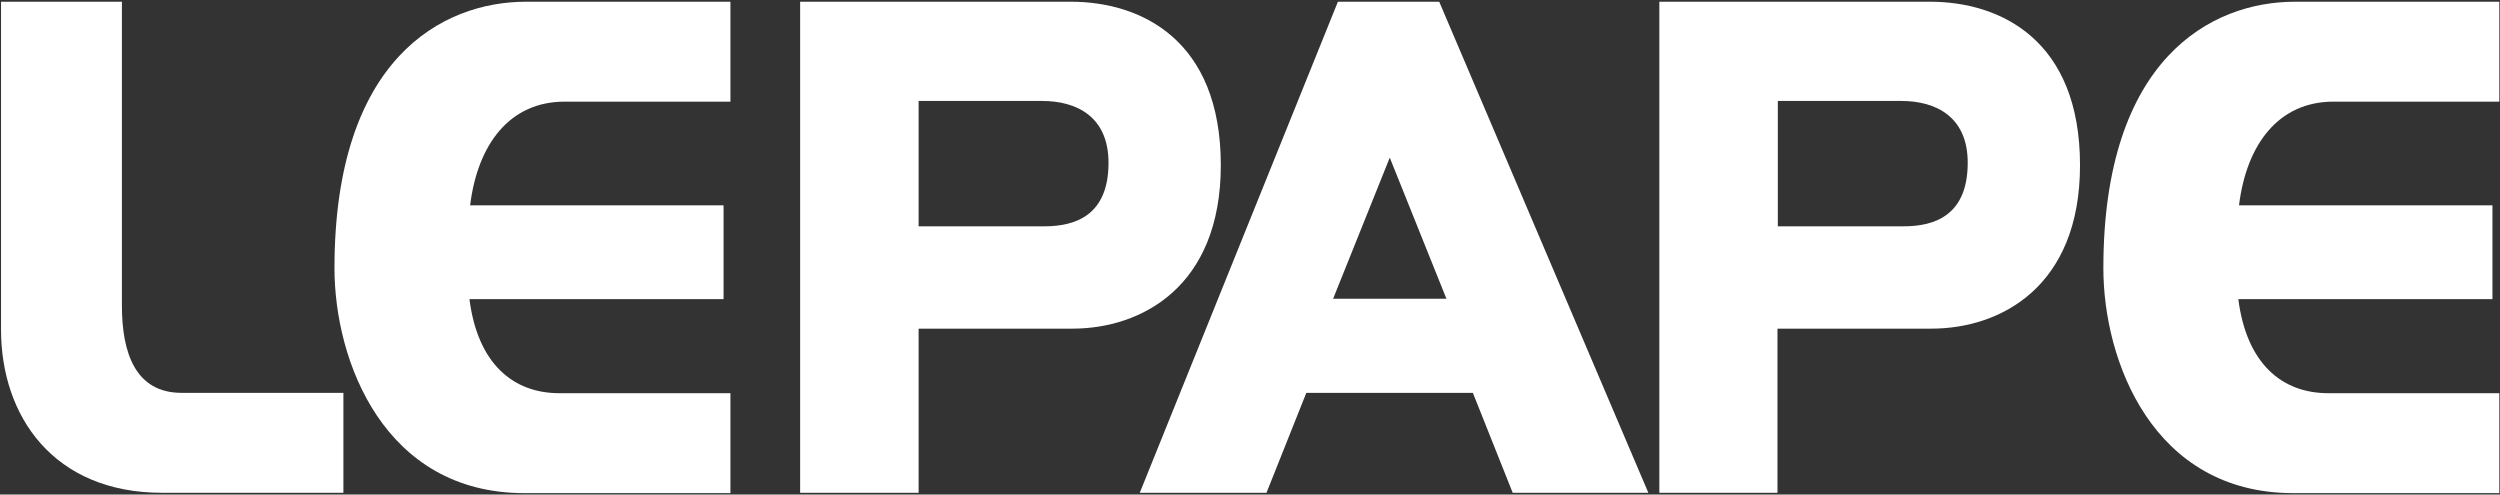
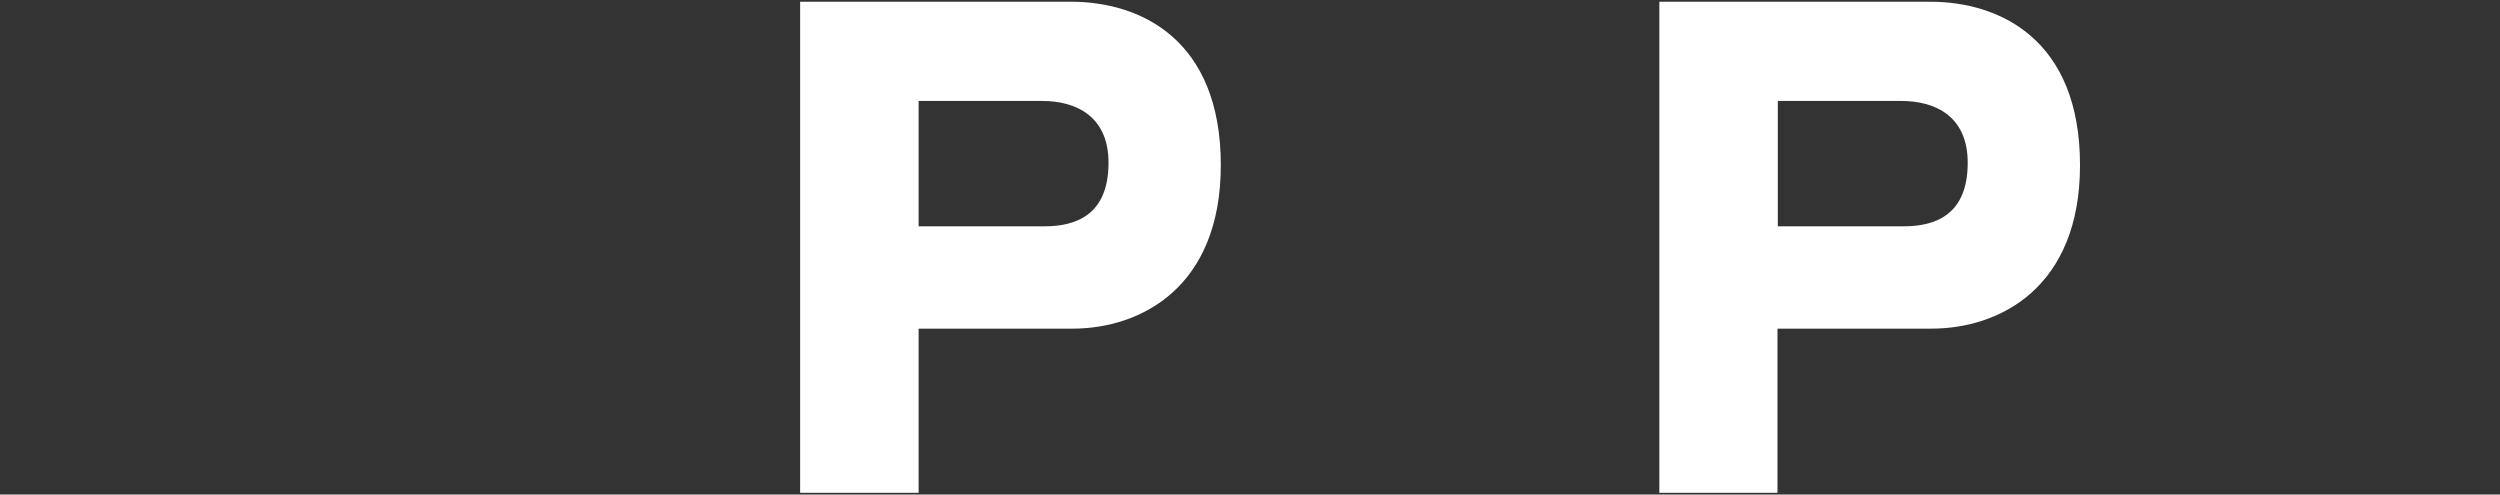
<svg xmlns="http://www.w3.org/2000/svg" width="728px" height="144px" viewBox="0 0 728 144" version="1.1">
  <rect x="0" y="0" width="728" height="144" fill="#333333" stroke="none" />
  <title>lepape-logo</title>
  <g id="lepape-logo" stroke="none" stroke-width="1" fill="none" fill-rule="evenodd">
    <g transform="translate(0.3, 0.5)" fill="#FFFFFF" fill-rule="nonzero" id="Group">
      <g>
-         <path d="M35.2,0 L-1.42108547e-14,0 L-1.42108547e-14,95.5 C-1.42108547e-14,120.7 15.3,143 46.9,143 L99.7,143 L99.7,113.9 L52.6,113.9 C39.2,113.9 35.2,102.4 35.2,88.5 L35.2,0 Z" id="Path" />
-         <path d="M212.3,0 L152.9,0 C128.5,0 97.1,16.6 97.1,77.6 C97.1,104.7 111.6,143.1 152.4,143.1 L212.4,143.1 L212.4,114 L162.6,114 C149.1,114 138.8,105.4 136.4,86.6 L210.4,86.6 L210.4,59.3 L136.6,59.3 C138.8,41.4 148.2,29.1 164.1,29.1 L212.4,29.1 L212.4,0 L212.3,0 Z" id="Path" />
-         <path d="M727.4,0 L668,0 C643.6,0 612.2,16.6 612.2,77.6 C612.2,104.7 626.7,143.1 667.5,143.1 L727.5,143.1 L727.5,114 L677.7,114 C664.2,114 653.9,105.4 651.5,86.6 L725.5,86.6 L725.5,59.3 L651.7,59.3 C653.9,41.4 663.3,29.1 679.2,29.1 L727.5,29.1 L727.5,0 L727.4,0 Z" id="Path" />
-         <path d="M418.8,0 L389.3,0 L331.6,143 L368.5,143 L380.1,113.9 L428.6,113.9 L440.2,143 L479.7,143 L418.8,0 Z M387.9,86.5 L404.4,45.4 L420.9,86.5 L387.9,86.5 Z" id="Shape" />
        <path d="M232.7,143 L232.7,0 L311.5,0 C331.9,0 355.2,11 355.2,47.6 C355.2,83.1 332,95.2 312,95.2 L267.2,95.2 L267.2,143 L232.7,143 Z M267.2,65.4 L303.9,65.4 C313,65.4 322.5,62.1 322.5,46.9 C322.5,33.3 313,28.9 303.2,28.9 L267.2,28.9 L267.2,65.4 Z" id="Shape" />
        <path d="M482.9,143 L482.9,0 L561.7,0 C582.1,0 605.4,11 605.4,47.6 C605.4,83.1 582.2,95.2 562.1,95.2 L517.3,95.2 L517.3,143 L482.9,143 Z M517.4,65.4 L554.1,65.4 C563.2,65.4 572.7,62.1 572.7,46.9 C572.7,33.3 563.2,28.9 553.4,28.9 L517.4,28.9 L517.4,65.4 L517.4,65.4 Z" id="Shape" />
      </g>
    </g>
  </g>
</svg>